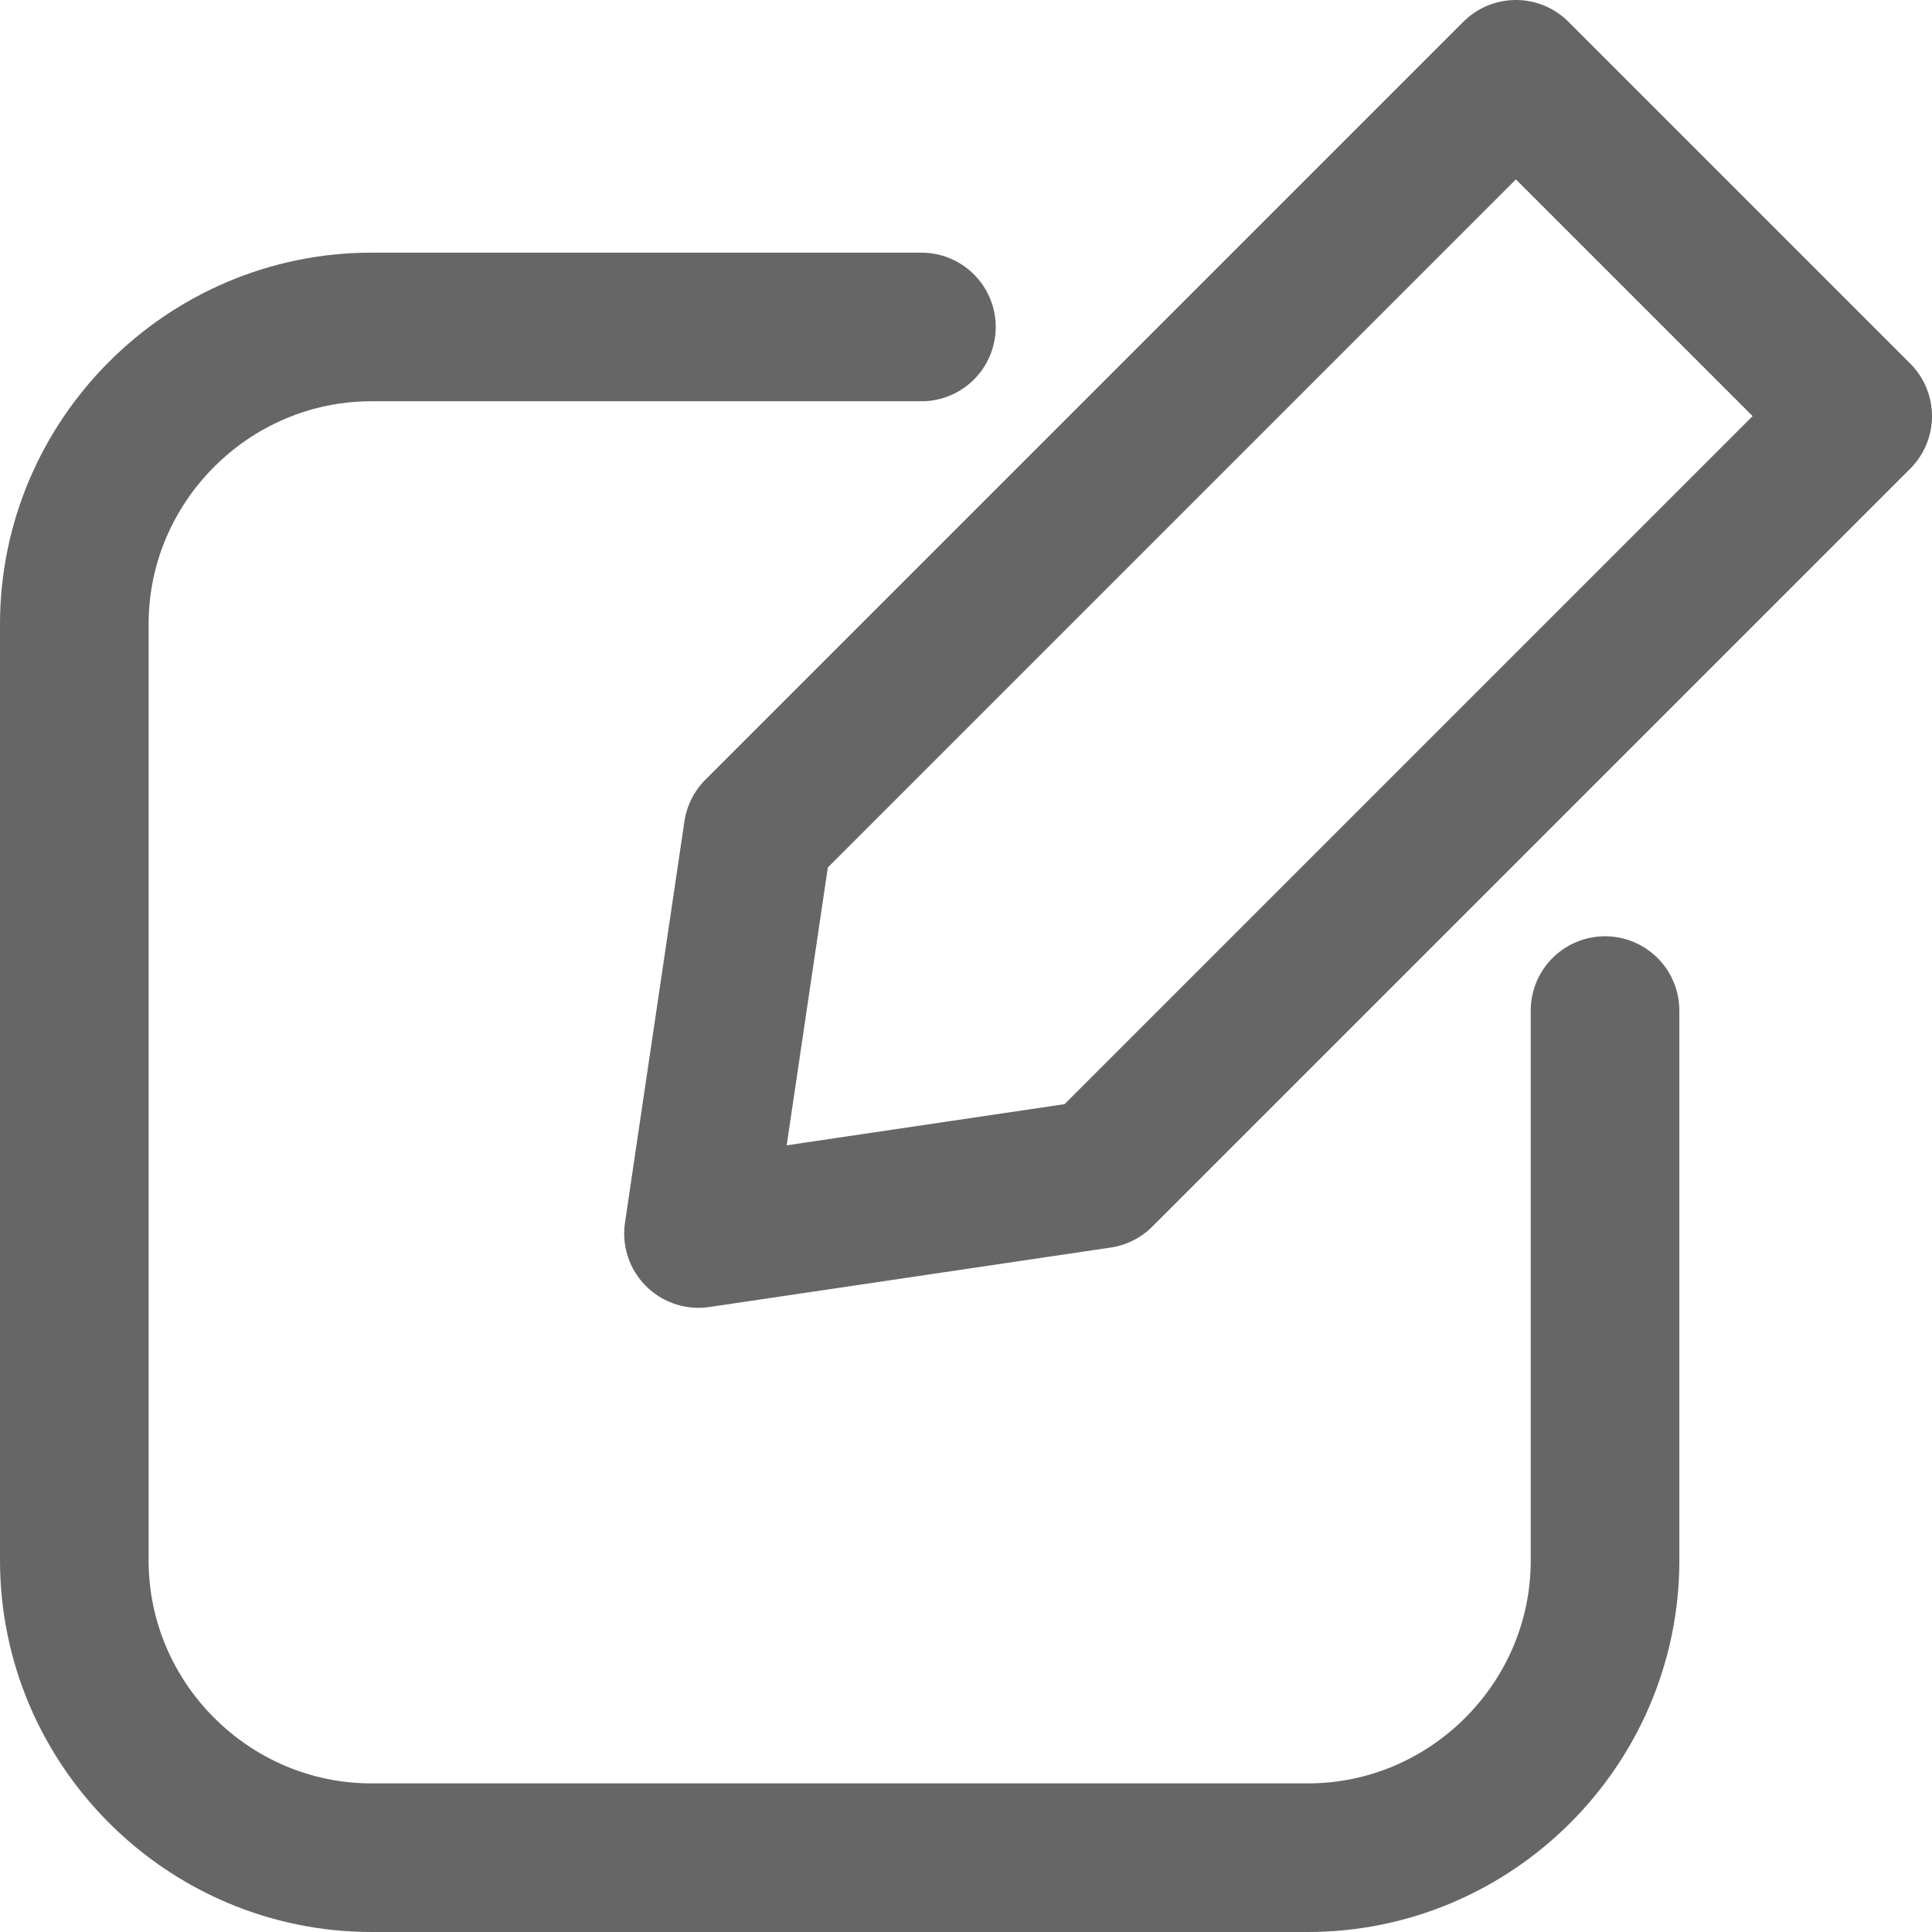
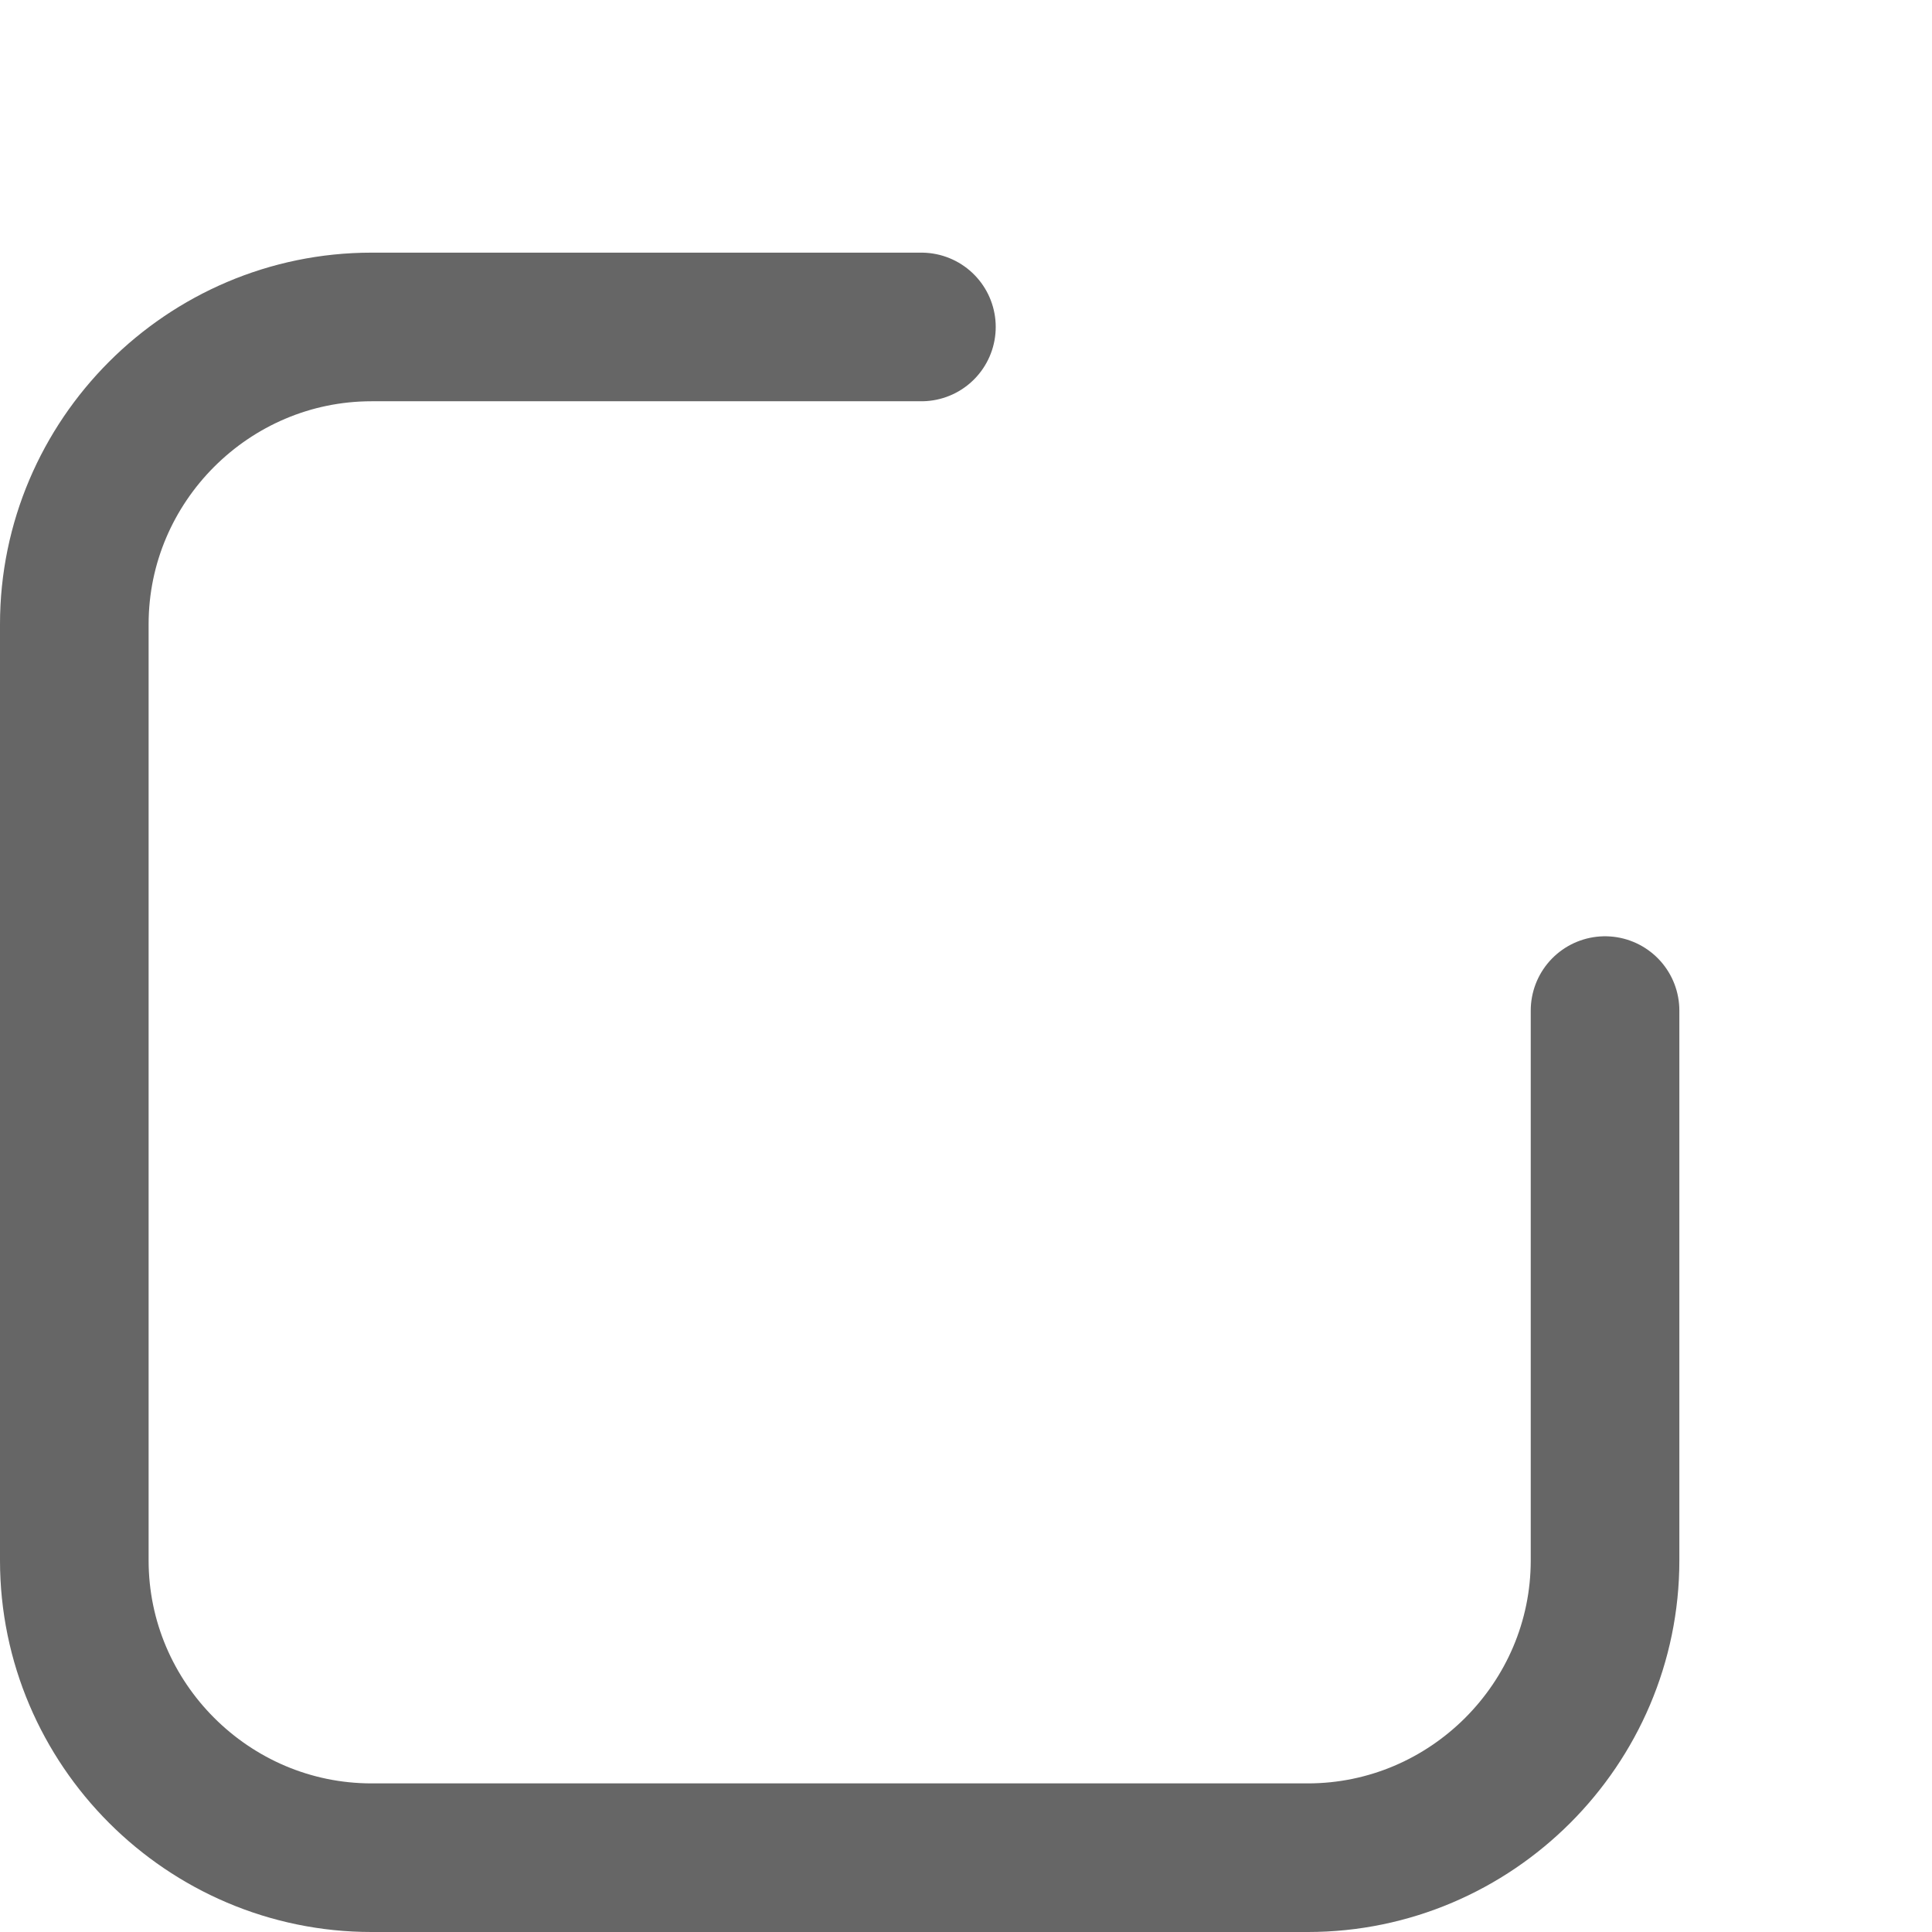
<svg xmlns="http://www.w3.org/2000/svg" version="1.1" id="Layer_1" x="0px" y="0px" viewBox="0 0 13 13" style="enable-background:new 0 0 13 13;" xml:space="preserve">
  <style type="text/css">
	.st0{fill:none;stroke:#666666;stroke-linecap:round;stroke-linejoin:round;stroke-miterlimit:10;}
</style>
  <g>
    <g>
      <path class="st0" d="M6.2,2.2H2.5c-1.1,0-2,0.9-2,2v6.3c0,1.1,0.9,2,2,2h6.3c1.1,0,2-0.9,2-2V6.8" />
    </g>
-     <polygon class="st0" points="5.1,5.6 4.7,8.3 7.4,7.9 12.5,2.8 10.2,0.5  " />
  </g>
</svg>